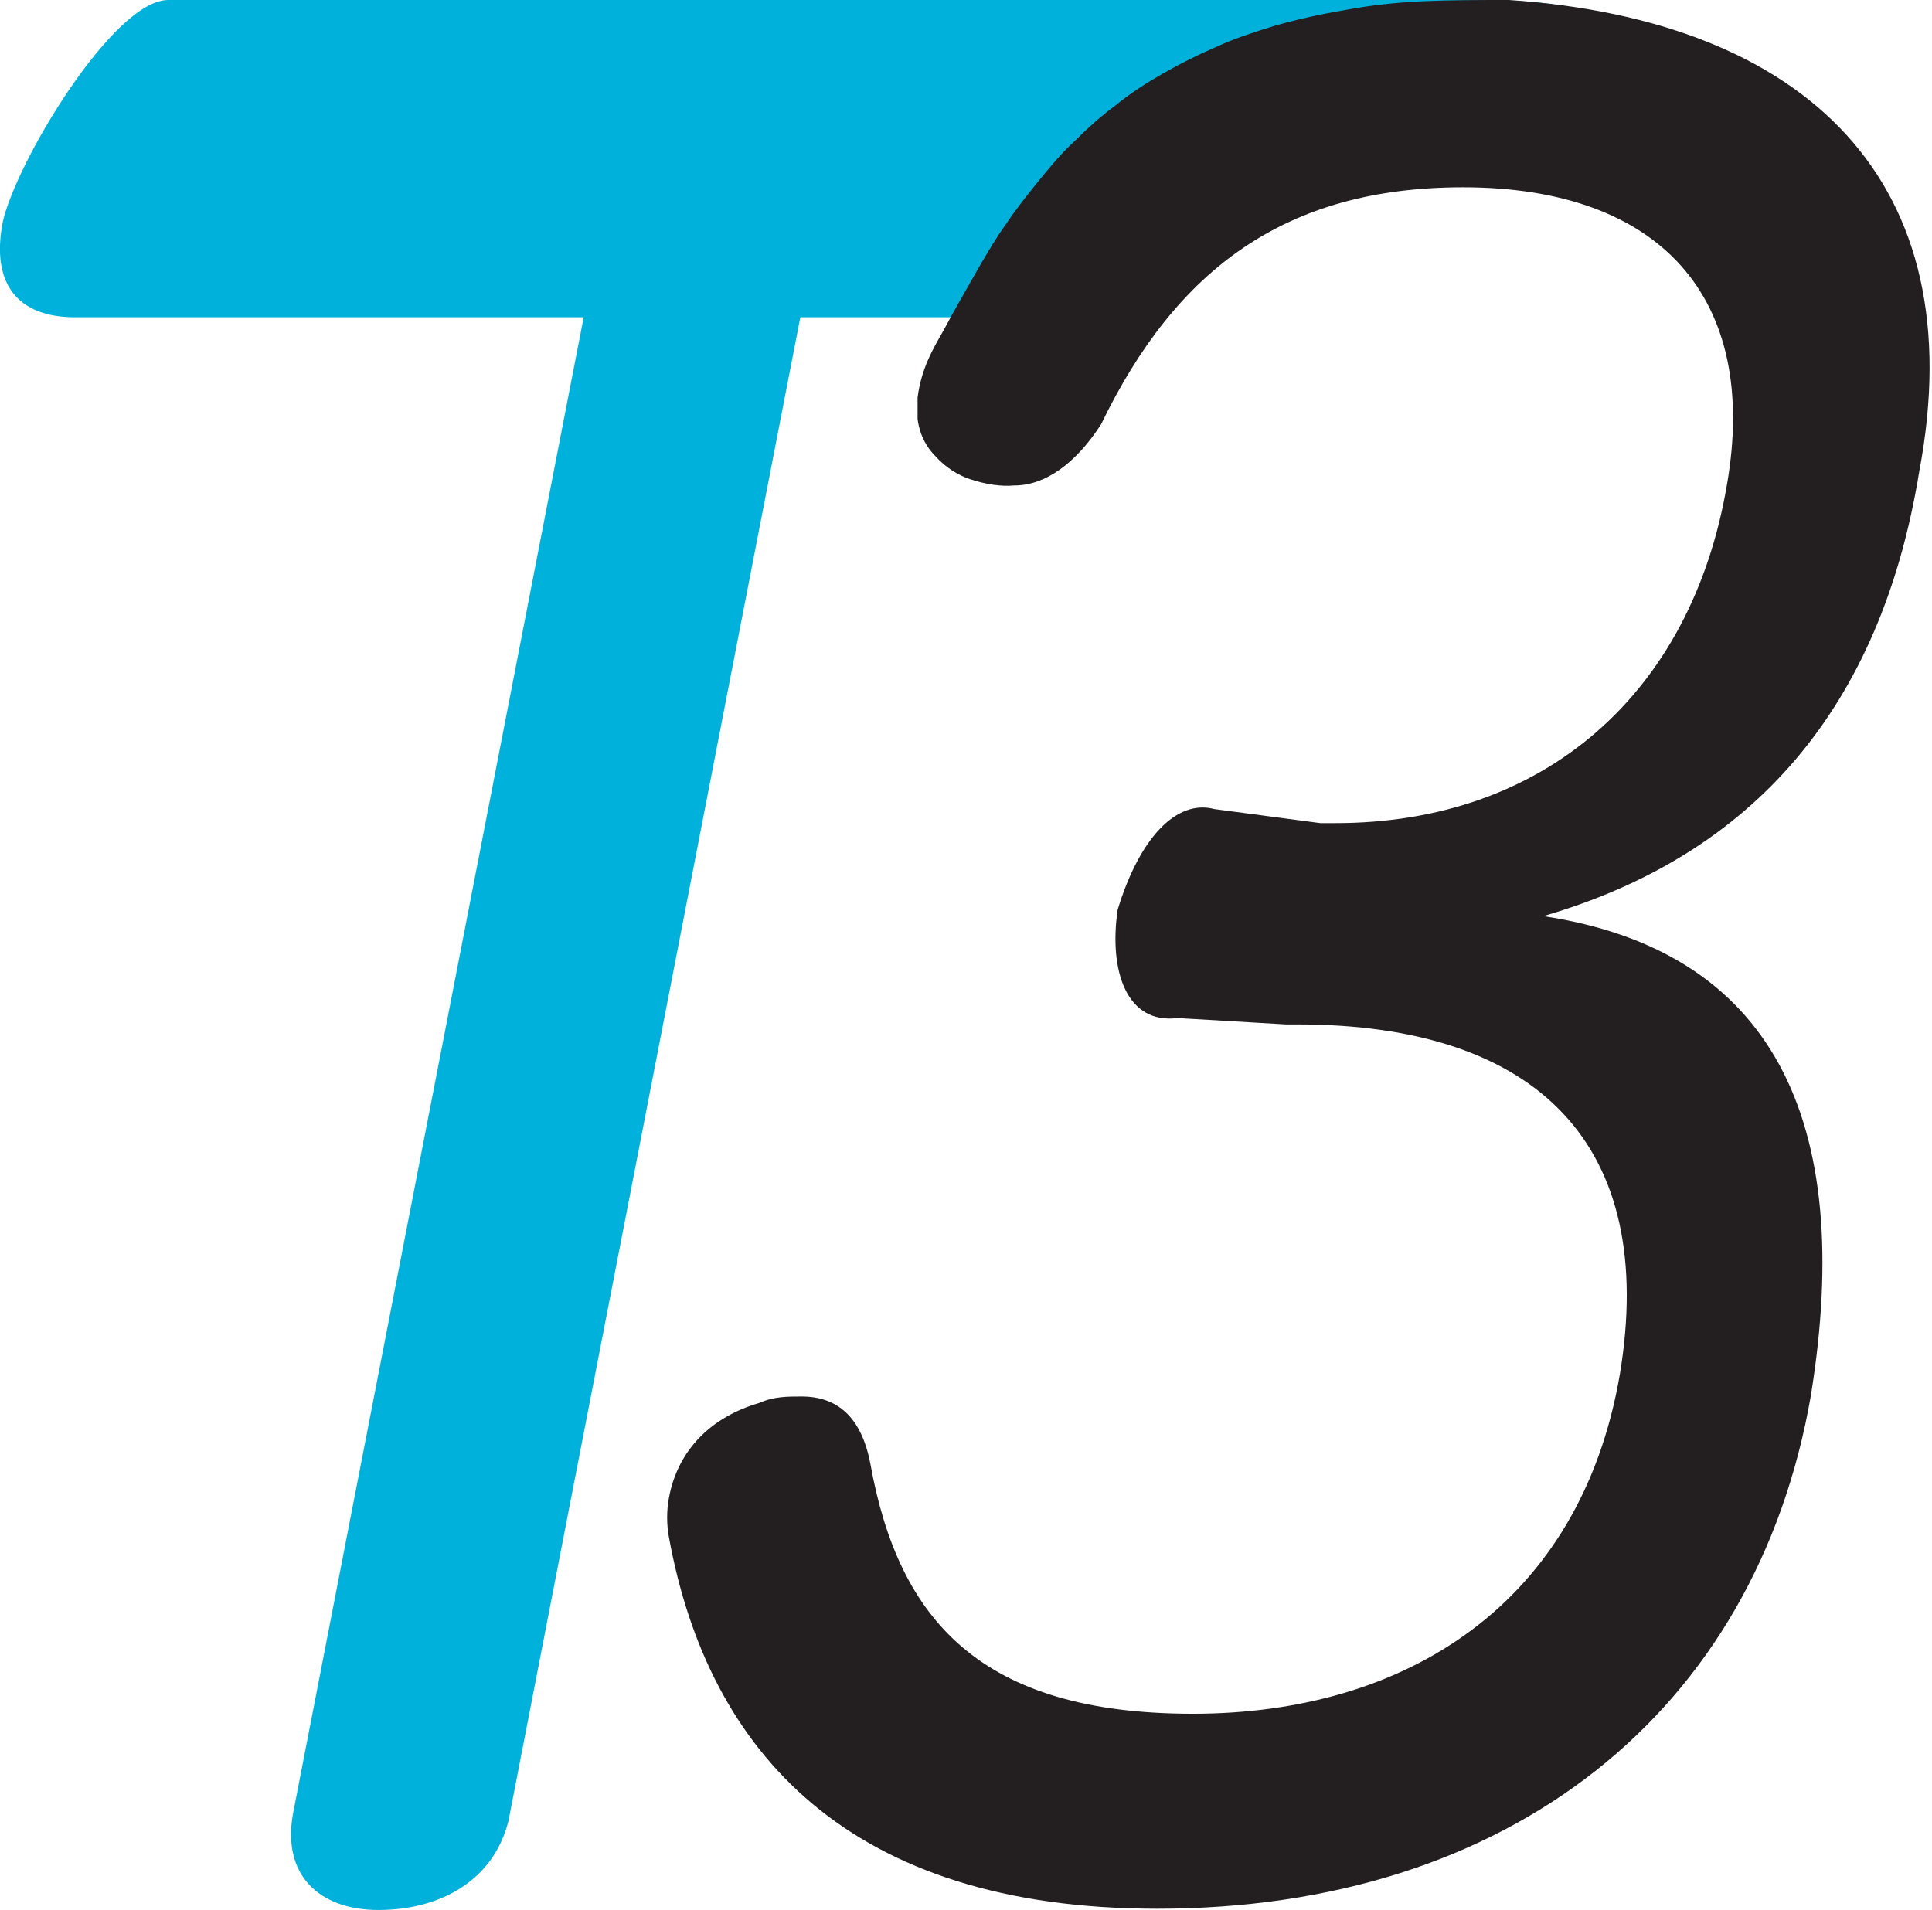
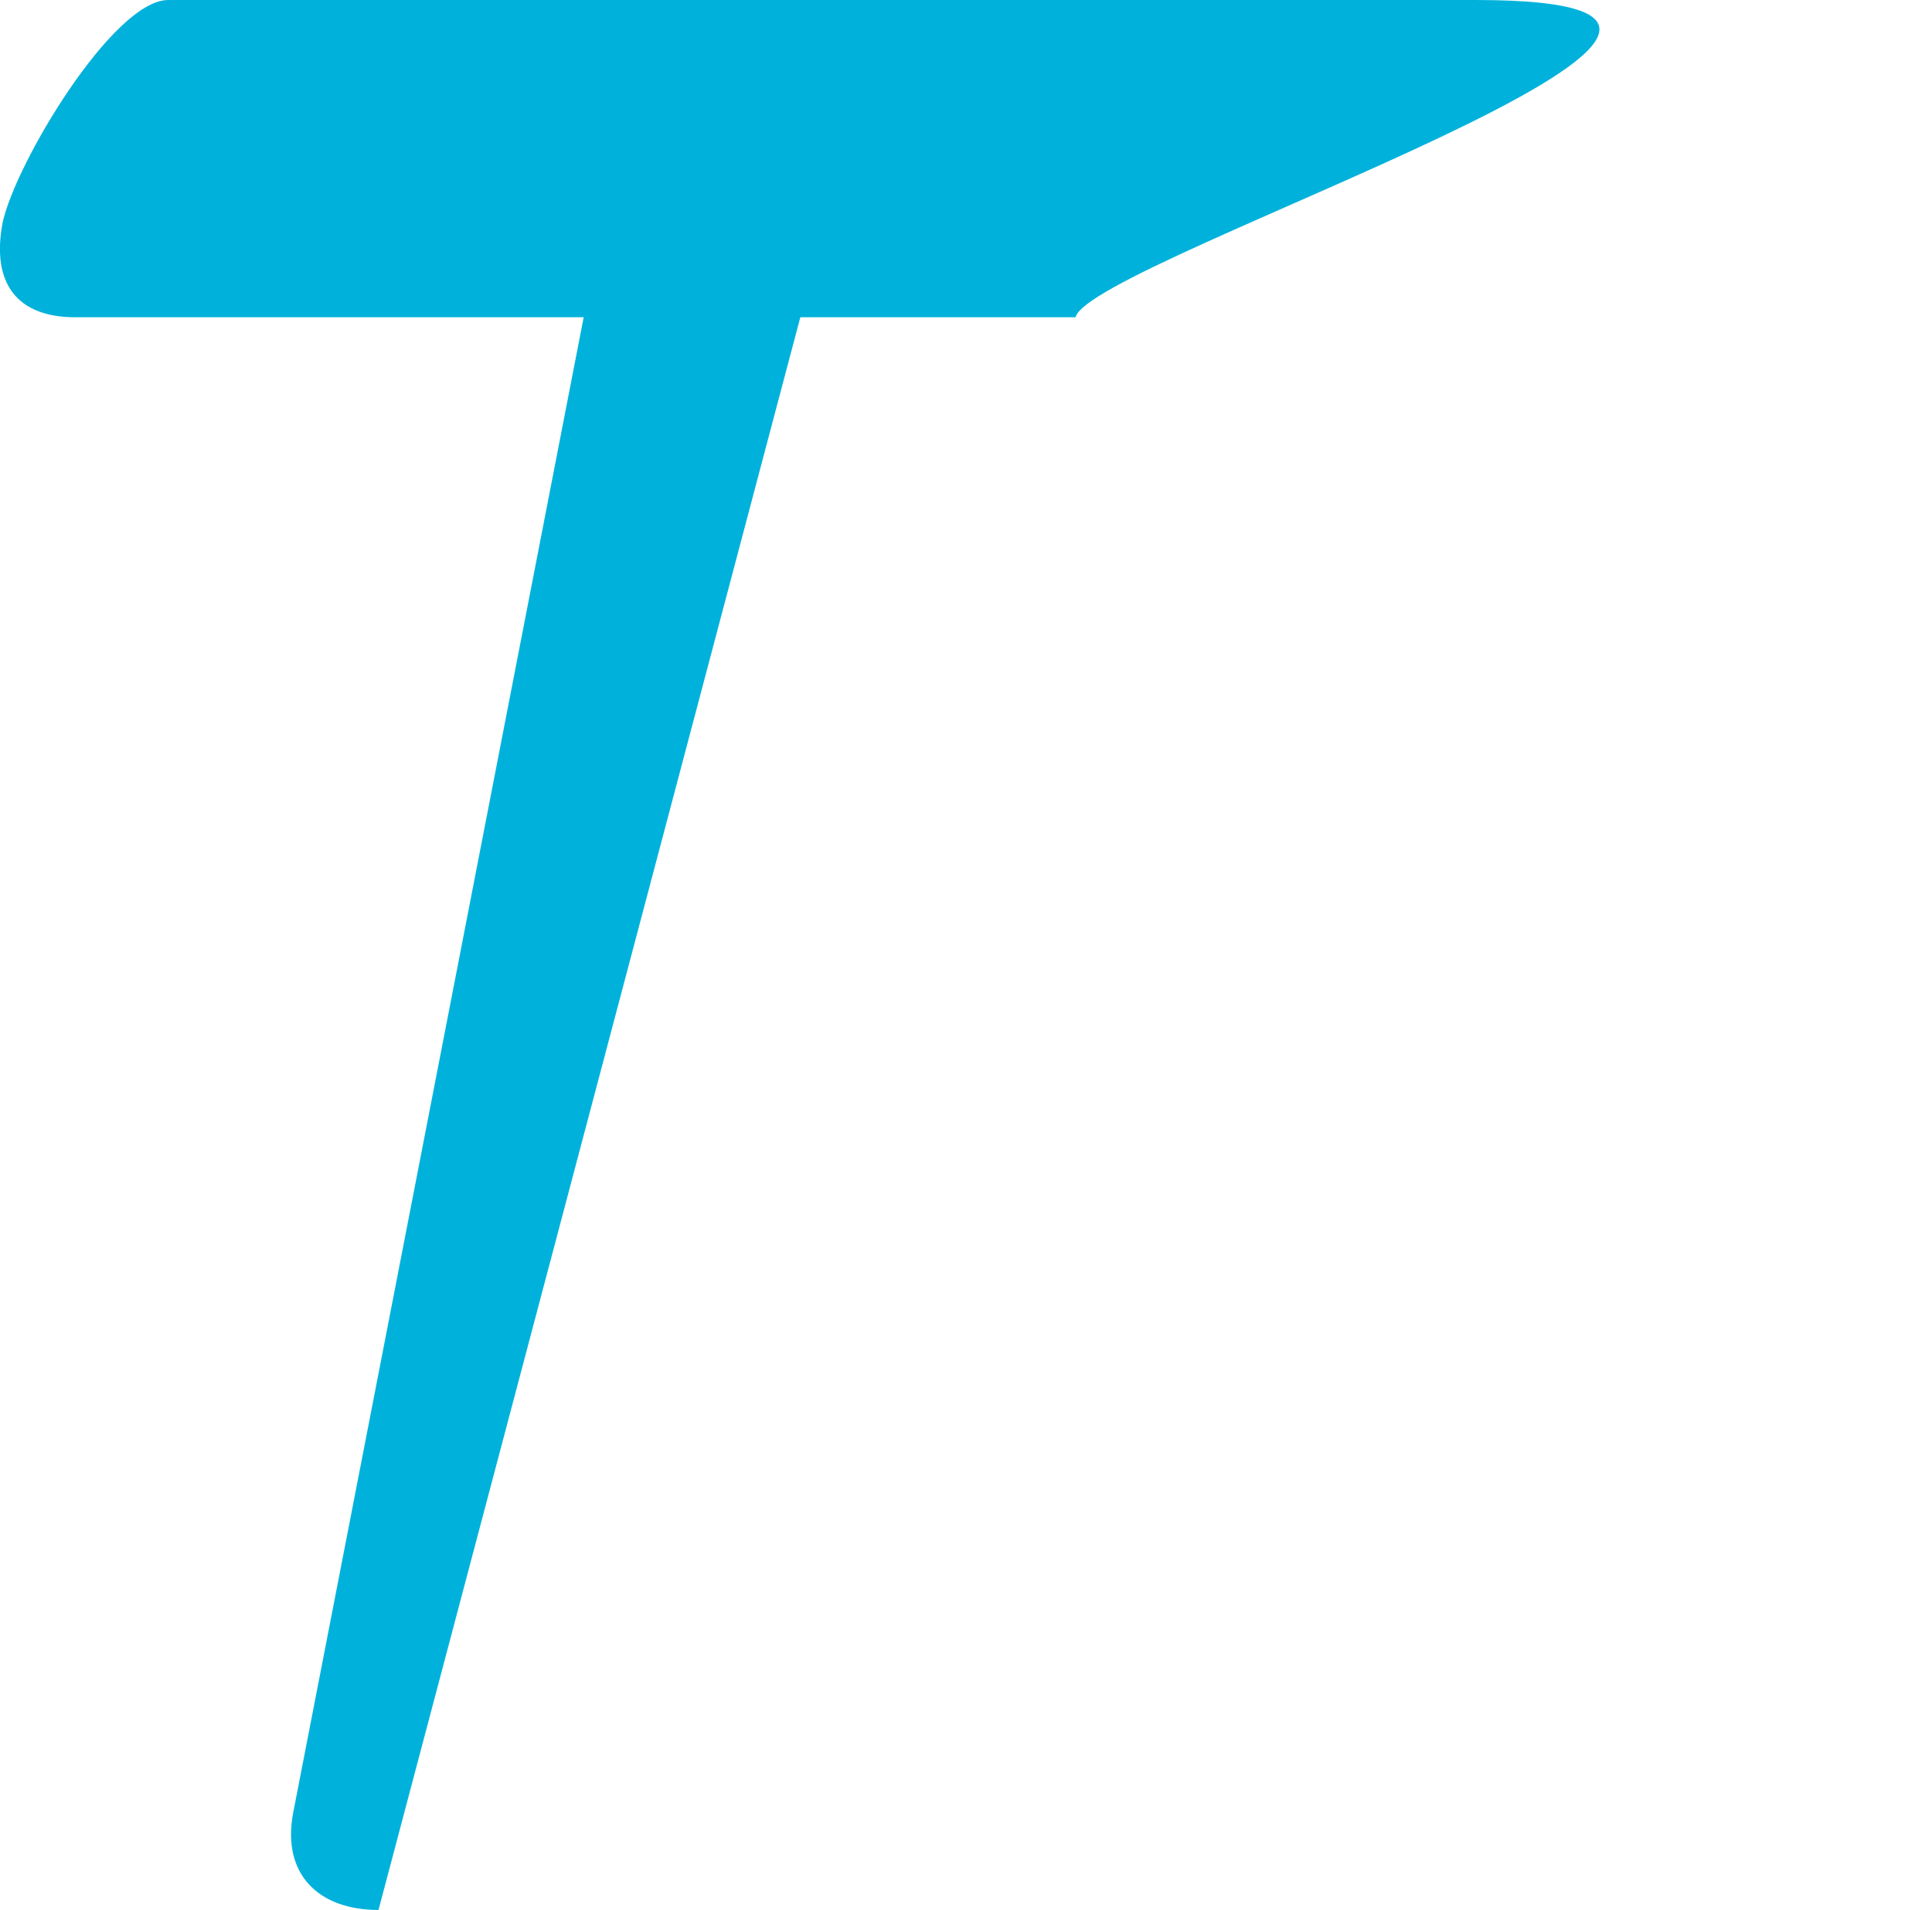
<svg xmlns="http://www.w3.org/2000/svg" id="Layer_3" viewBox="0 0 15.16 14.99">
  <style>
		path {
			fill: #231f20;
		}
		path.blue {
			fill: #00b2db;
		}
		@media(prefers-color-scheme: dark) {
			path {
				fill: #ffffff;
			}
		}
	</style>
-   <path class="blue" d="M4.58,2.49L2.3,14.23c-.09,.48,.2,.76,.67,.76s.9-.22,1.02-.7L6.28,2.49h2.16C8.54,2.04,14.93,0,11.58,0H1.32C.89,0,.12,1.28,.02,1.75c-.09,.48,.12,.74,.57,.74h3.99" />
-   <path d="M11.84,0c-.23,0-.45,0-.68,.01-.2,.01-.4,.03-.61,.07-.18,.03-.36,.07-.54,.12-.16,.05-.32,.1-.47,.17-.14,.06-.28,.13-.42,.21-.12,.07-.25,.15-.37,.25-.11,.08-.22,.18-.32,.28-.1,.09-.19,.2-.28,.31-.08,.1-.17,.21-.25,.33-.08,.11-.15,.23-.22,.35-.09,.16-.19,.33-.28,.5-.08,.14-.17,.29-.2,.52,0,0,0,0,0,0,0,.05,0,.11,0,.17,.02,.14,.08,.23,.14,.29,.08,.09,.18,.15,.27,.18,.12,.04,.24,.06,.35,.05,.24,0,.48-.17,.68-.48,.59-1.22,1.45-1.86,2.84-1.86,1.54,0,2.33,.86,2.07,2.34-.28,1.64-1.44,2.65-3.07,2.65h-.12l-.83-.11c-.3-.08-.59,.23-.76,.79-.07,.48,.07,.9,.47,.85l.85,.05h.09c1.89,0,2.83,.95,2.53,2.75-.31,1.8-1.68,2.66-3.35,2.66s-2.31-.74-2.53-1.96c-.07-.37-.26-.53-.54-.53-.11,0-.22,0-.33,.05-.38,.11-.64,.37-.71,.74-.02,.1-.02,.22,0,.32,.31,1.69,1.42,2.91,3.83,2.91,2.76,0,4.7-1.54,5.13-4.03,.35-2.17-.31-3.49-2.1-3.76,1.65-.48,2.65-1.64,2.95-3.49C15.49,1.43,14.18,.16,11.84,0Z" />
+   <path class="blue" d="M4.58,2.49L2.3,14.23c-.09,.48,.2,.76,.67,.76L6.28,2.49h2.16C8.54,2.04,14.93,0,11.58,0H1.32C.89,0,.12,1.28,.02,1.75c-.09,.48,.12,.74,.57,.74h3.99" />
</svg>